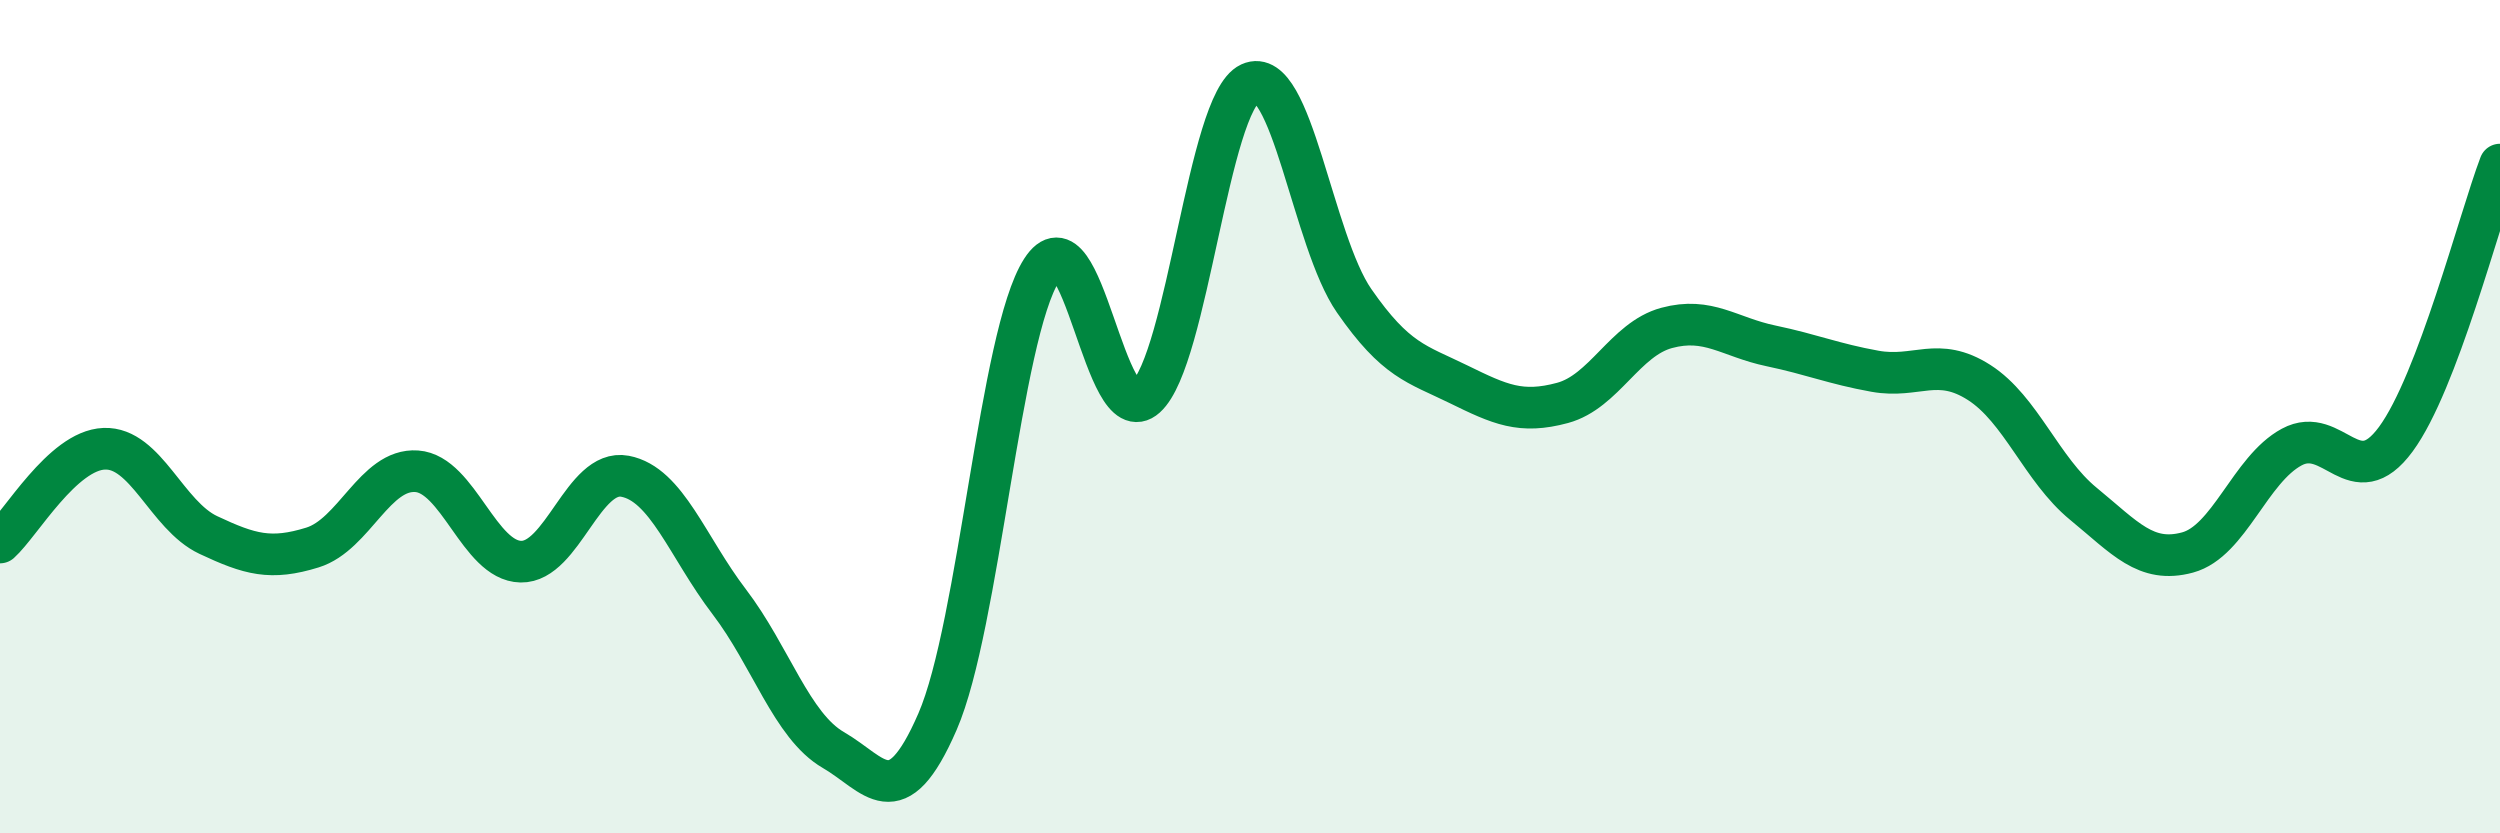
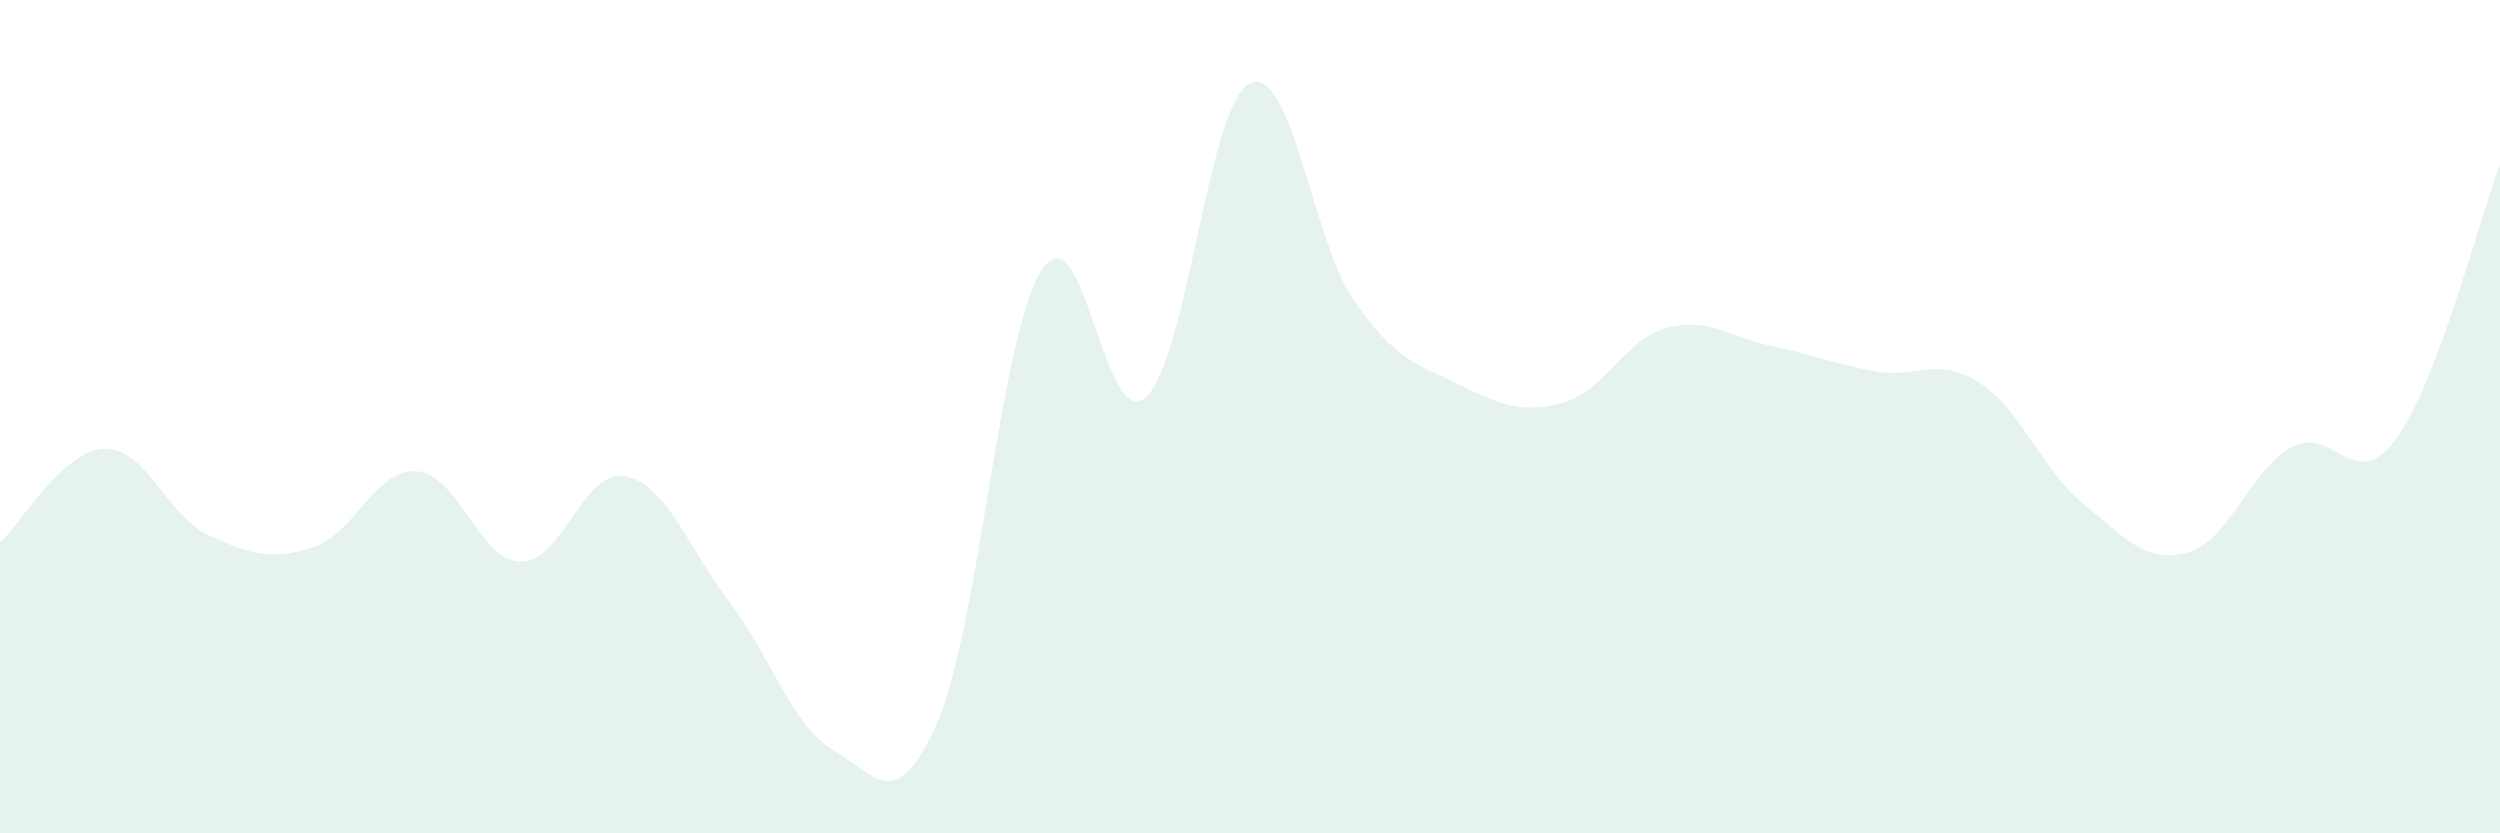
<svg xmlns="http://www.w3.org/2000/svg" width="60" height="20" viewBox="0 0 60 20">
  <path d="M 0,13.02 C 0.5,12.57 1.5,10.81 2.5,10.77 C 3.5,10.73 4,12.37 5,12.84 C 6,13.31 6.5,13.45 7.5,13.14 C 8.5,12.83 9,11.24 10,11.31 C 11,11.38 11.5,13.46 12.5,13.48 C 13.5,13.5 14,11.24 15,11.43 C 16,11.62 16.5,13.13 17.5,14.44 C 18.5,15.75 19,17.42 20,18 C 21,18.58 21.5,19.62 22.5,17.32 C 23.5,15.02 24,8.04 25,6.48 C 26,4.92 26.5,10.43 27.5,9.53 C 28.5,8.63 29,2.46 30,2 C 31,1.54 31.5,5.78 32.5,7.22 C 33.5,8.66 34,8.73 35,9.22 C 36,9.71 36.5,9.94 37.5,9.67 C 38.5,9.4 39,8.14 40,7.87 C 41,7.6 41.5,8.09 42.5,8.3 C 43.5,8.51 44,8.73 45,8.91 C 46,9.09 46.5,8.54 47.5,9.18 C 48.5,9.82 49,11.27 50,12.09 C 51,12.91 51.5,13.53 52.5,13.26 C 53.5,12.99 54,11.27 55,10.73 C 56,10.19 56.5,11.9 57.5,10.54 C 58.5,9.18 59.5,5.27 60,3.95L60 20L0 20Z" fill="#008740" opacity="0.1" stroke-linecap="round" stroke-linejoin="round" />
-   <path d="M 0,13.02 C 0.5,12.57 1.5,10.81 2.5,10.77 C 3.5,10.73 4,12.37 5,12.84 C 6,13.31 6.5,13.45 7.5,13.14 C 8.5,12.83 9,11.24 10,11.31 C 11,11.38 11.5,13.46 12.5,13.48 C 13.5,13.5 14,11.24 15,11.43 C 16,11.62 16.5,13.13 17.5,14.44 C 18.5,15.75 19,17.42 20,18 C 21,18.58 21.5,19.62 22.5,17.32 C 23.5,15.02 24,8.04 25,6.48 C 26,4.92 26.5,10.43 27.5,9.53 C 28.5,8.63 29,2.46 30,2 C 31,1.54 31.5,5.78 32.5,7.22 C 33.5,8.66 34,8.73 35,9.22 C 36,9.71 36.5,9.94 37.5,9.67 C 38.5,9.4 39,8.14 40,7.87 C 41,7.6 41.5,8.09 42.5,8.3 C 43.5,8.51 44,8.73 45,8.91 C 46,9.09 46.5,8.54 47.5,9.18 C 48.5,9.82 49,11.27 50,12.09 C 51,12.91 51.5,13.53 52.5,13.26 C 53.5,12.99 54,11.27 55,10.73 C 56,10.19 56.5,11.9 57.5,10.54 C 58.5,9.18 59.5,5.27 60,3.95" stroke="#008740" stroke-width="1" fill="none" stroke-linecap="round" stroke-linejoin="round" />
</svg>